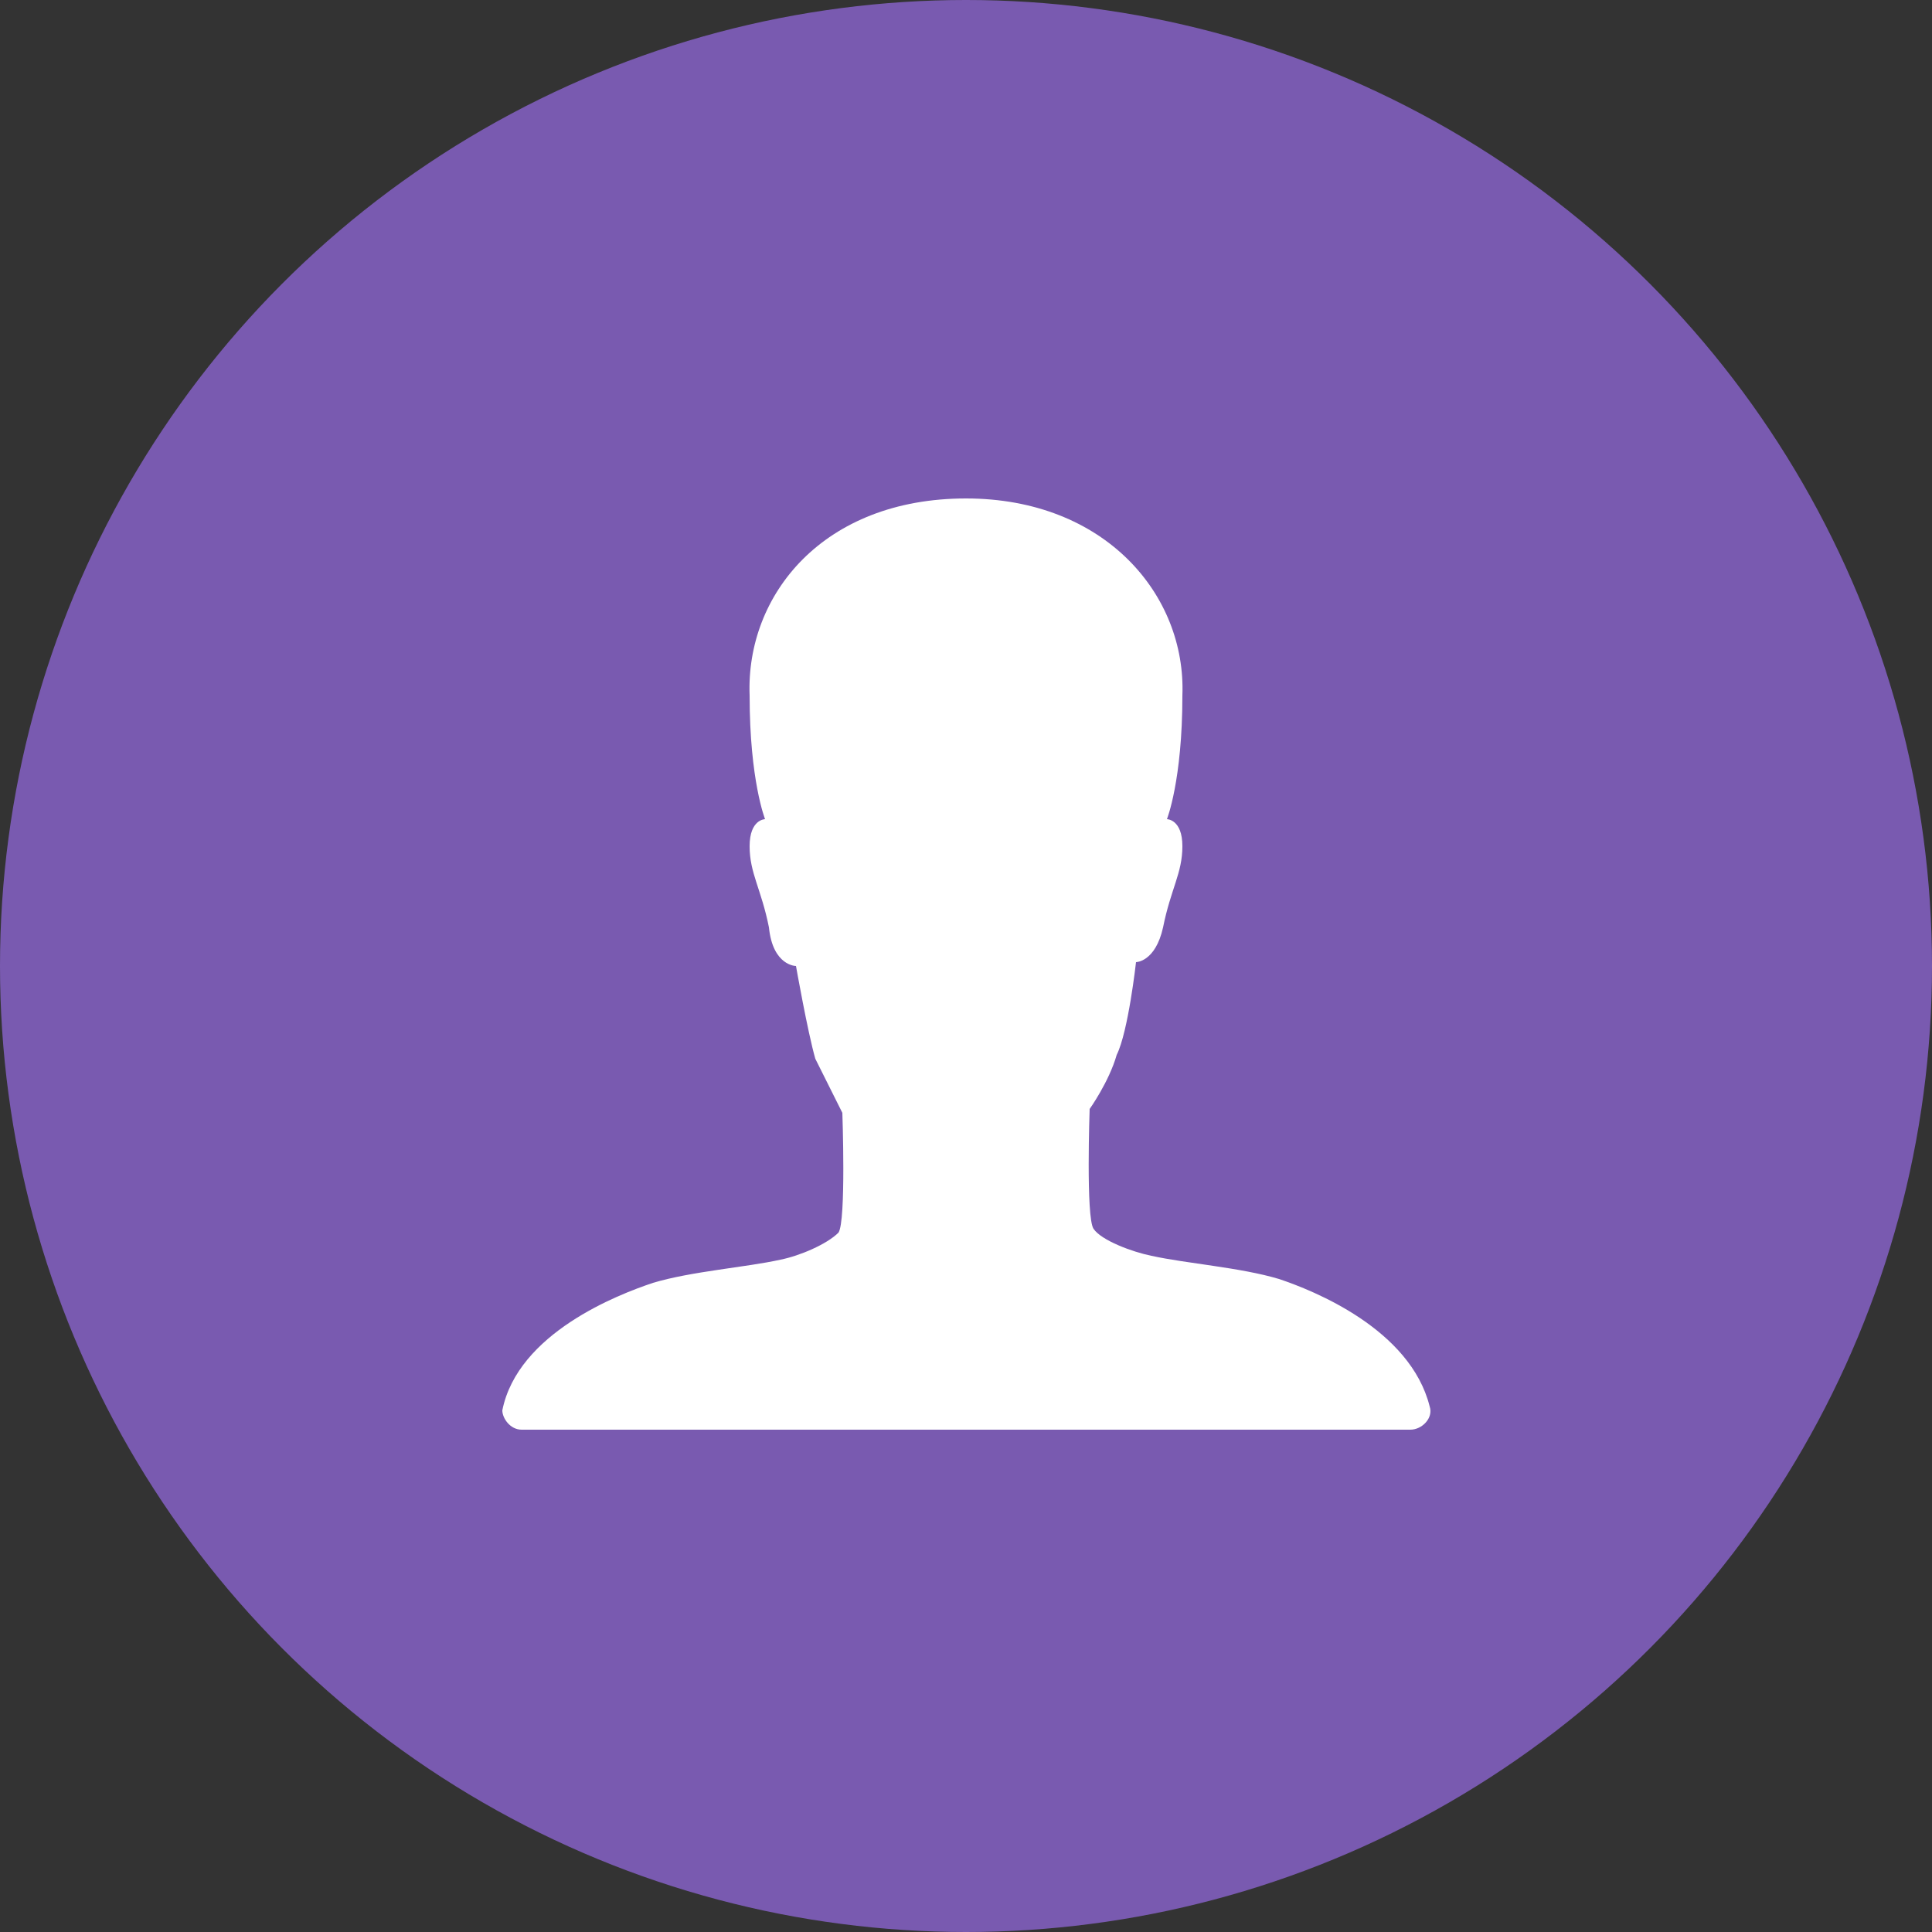
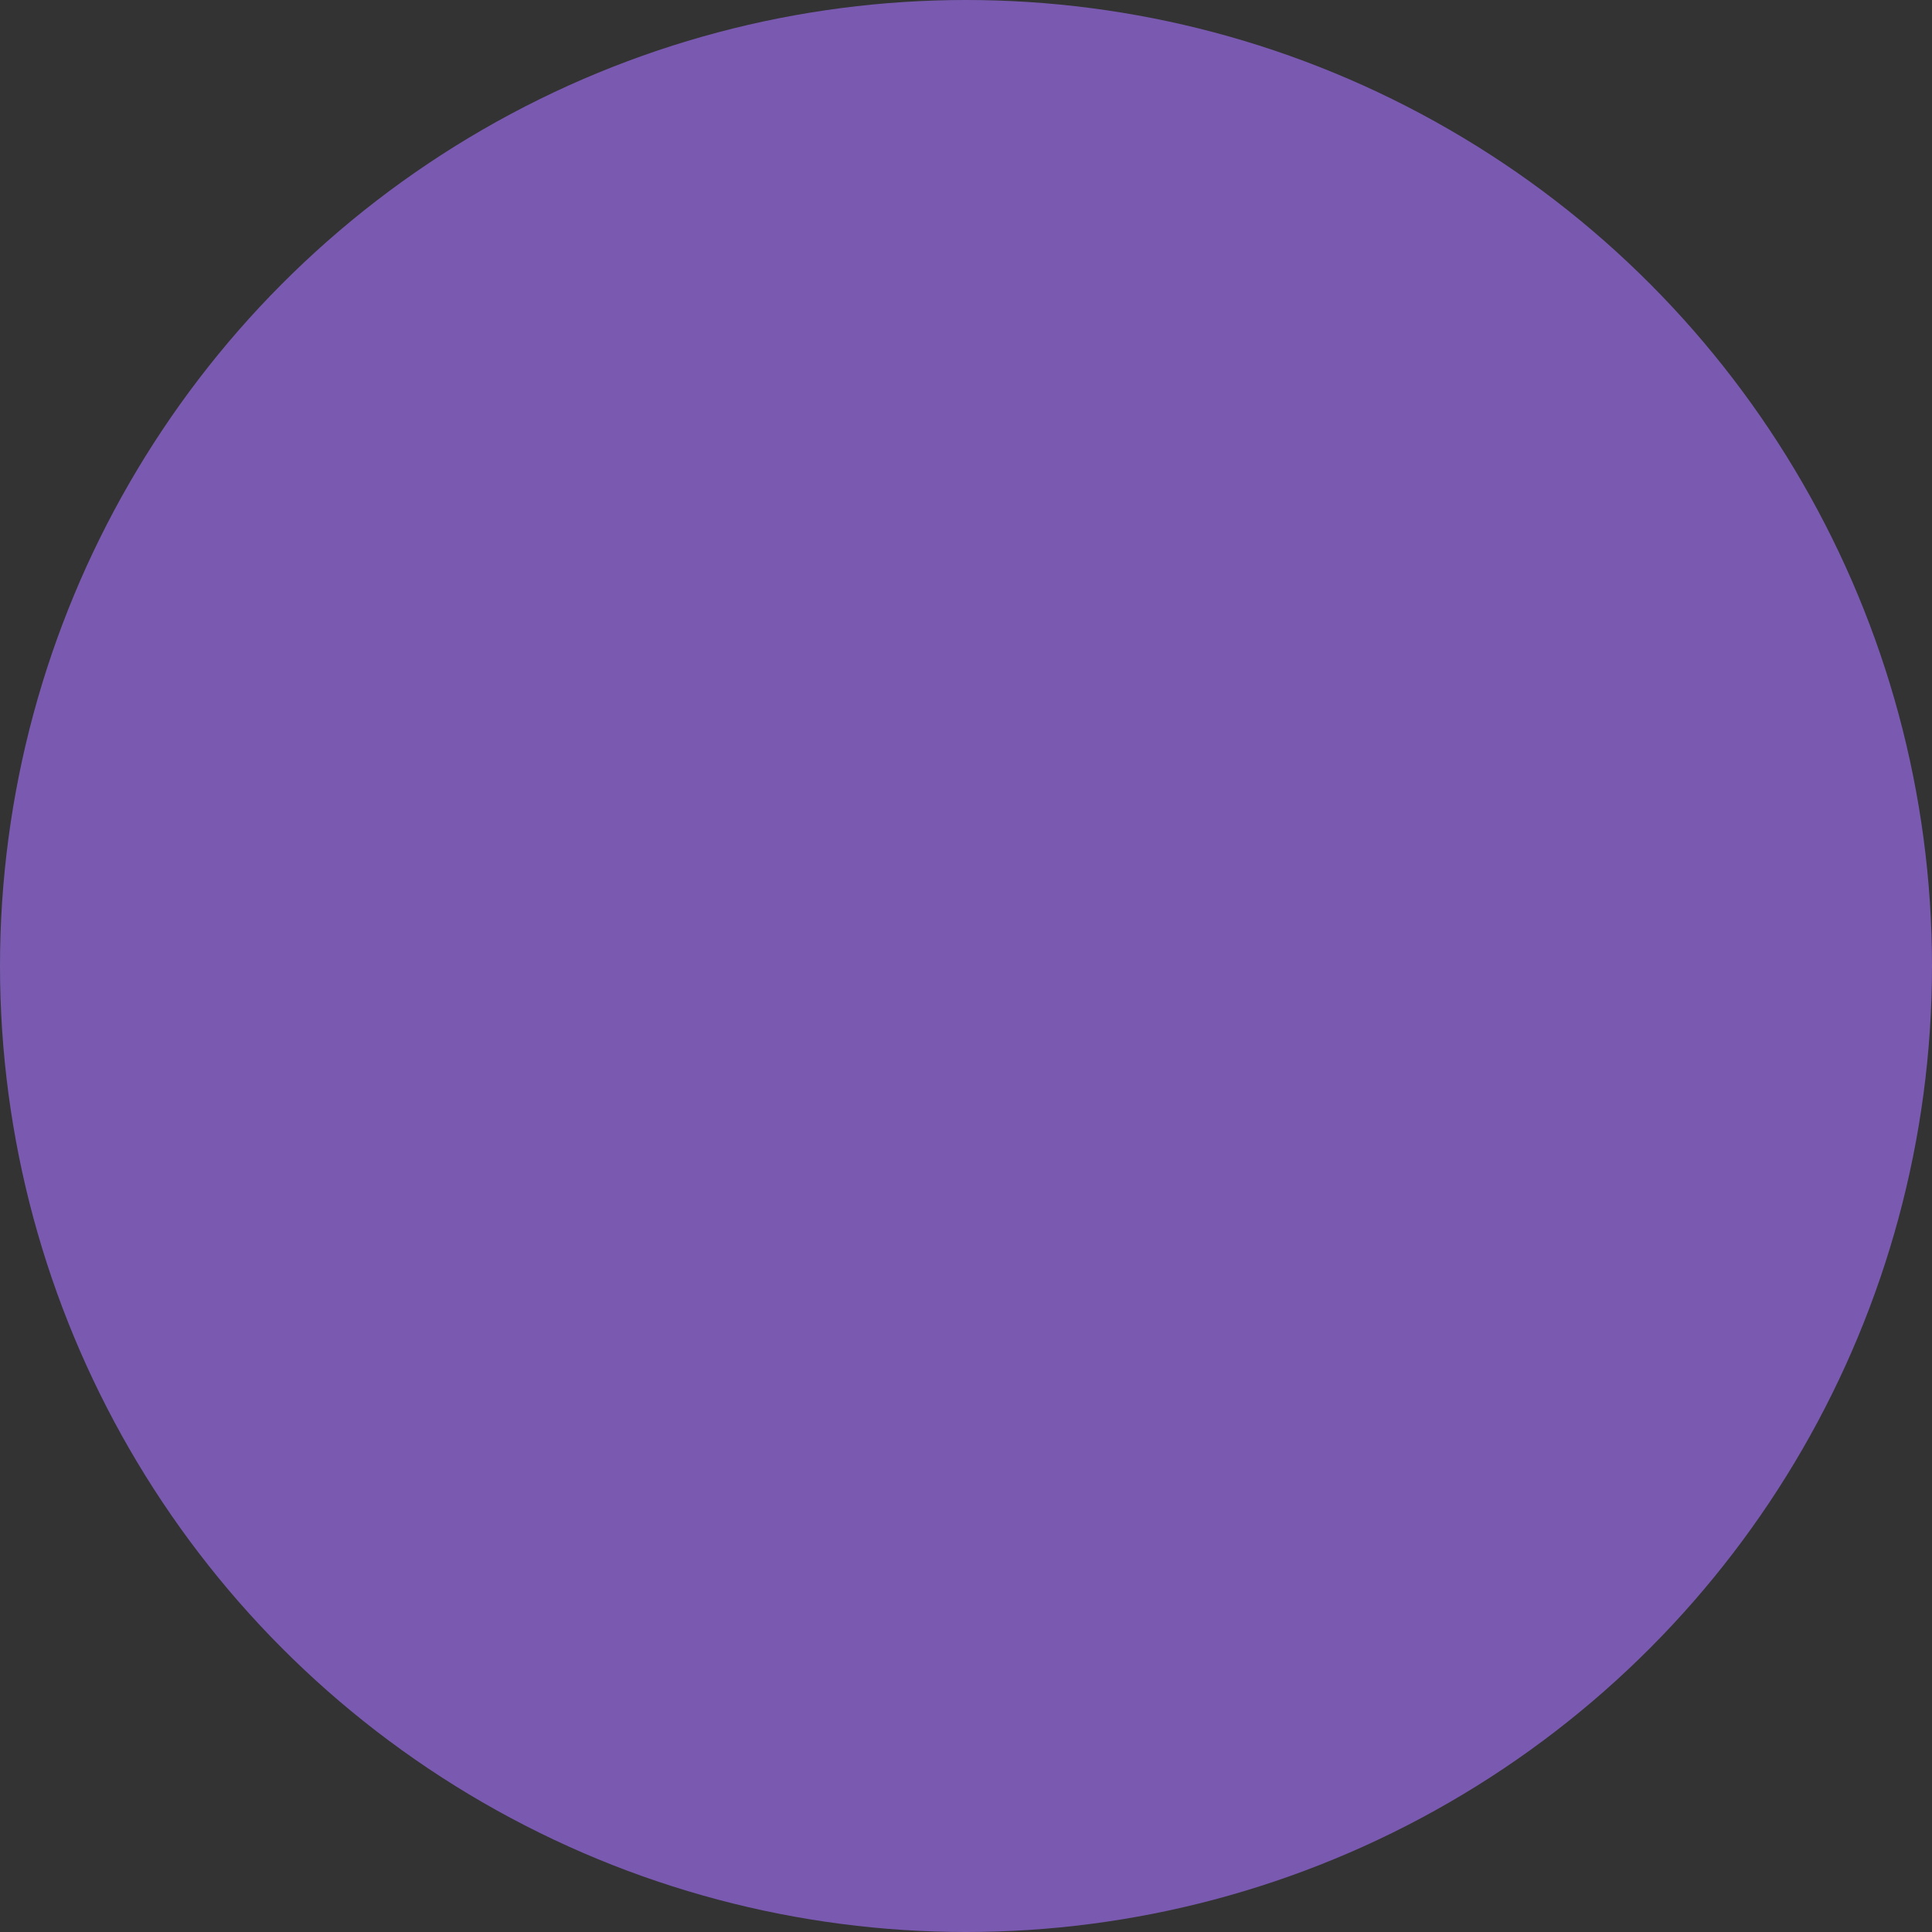
<svg xmlns="http://www.w3.org/2000/svg" version="1.1" id="Слой_1" x="0px" y="0px" viewBox="0 0 50 50" style="enable-background:new 0 0 50 50;" xml:space="preserve">
  <rect x="0" y="0" width="50" height="50" fill="#333333" stroke="none" />
  <style type="text/css">
	.st0{fill:#795ab0;}
	.st1{fill:#fff;}
</style>
  <g>
    <circle class="st0" cx="25" cy="25" r="25" />
  </g>
-   <path class="st1" d="M37,36.4c-0.5-2-3-3-3.9-3.3c-1-0.3-2.4-0.4-3.3-0.6c-0.5-0.1-1.3-0.4-1.5-0.7s-0.1-3.1-0.1-3.1  s0.5-0.7,0.7-1.4c0.3-0.6,0.5-2.4,0.5-2.4s0.5,0,0.7-0.9c0.2-1,0.5-1.4,0.5-2.1s-0.4-0.7-0.4-0.7s0.4-1,0.4-3.2  c0.1-2.6-2-5.1-5.6-5.1c-3.7,0-5.7,2.5-5.6,5.1c0,2.2,0.4,3.2,0.4,3.2s-0.4,0-0.4,0.7s0.3,1.1,0.5,2.1c0.1,1,0.7,1,0.7,1  s0.3,1.7,0.5,2.4c0.3,0.6,0.7,1.4,0.7,1.4s0.1,2.8-0.1,3.1c-0.3,0.3-1,0.6-1.5,0.7c-0.9,0.2-2.3,0.3-3.3,0.6  c-0.9,0.3-3.5,1.3-3.9,3.3c0,0.2,0.2,0.5,0.5,0.5h23C36.8,37,37.1,36.7,37,36.4z" />
</svg>